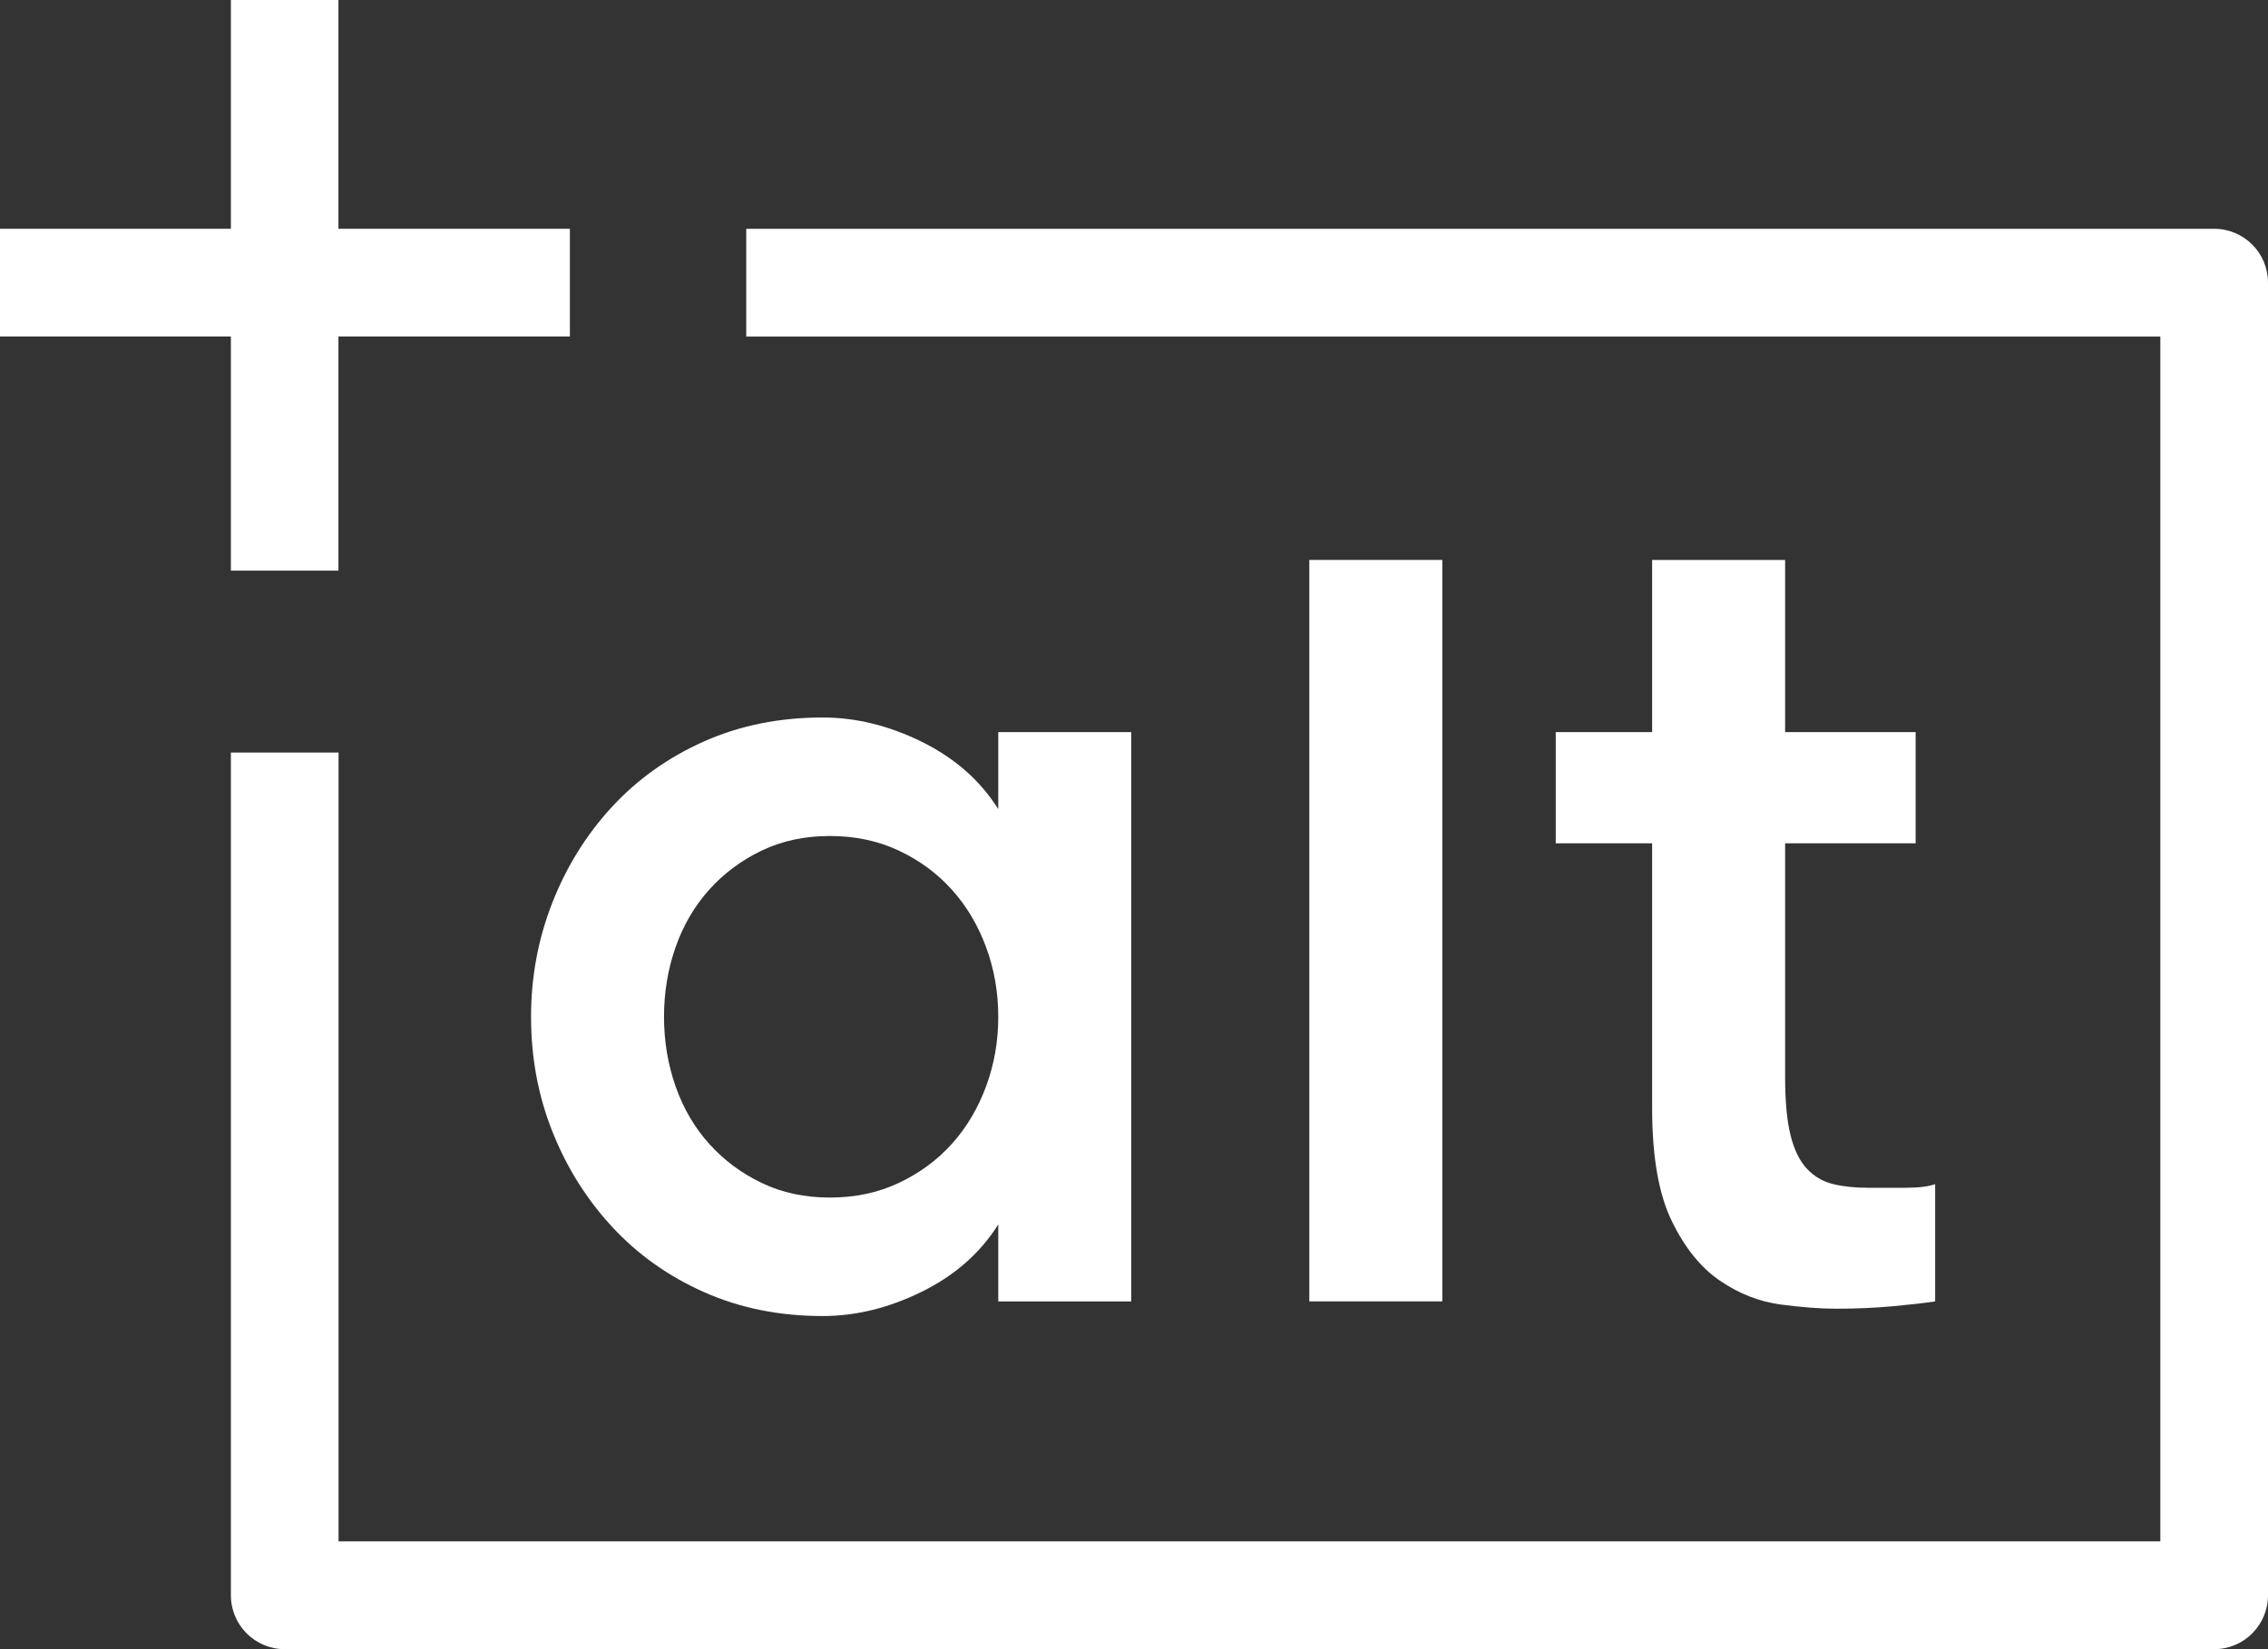
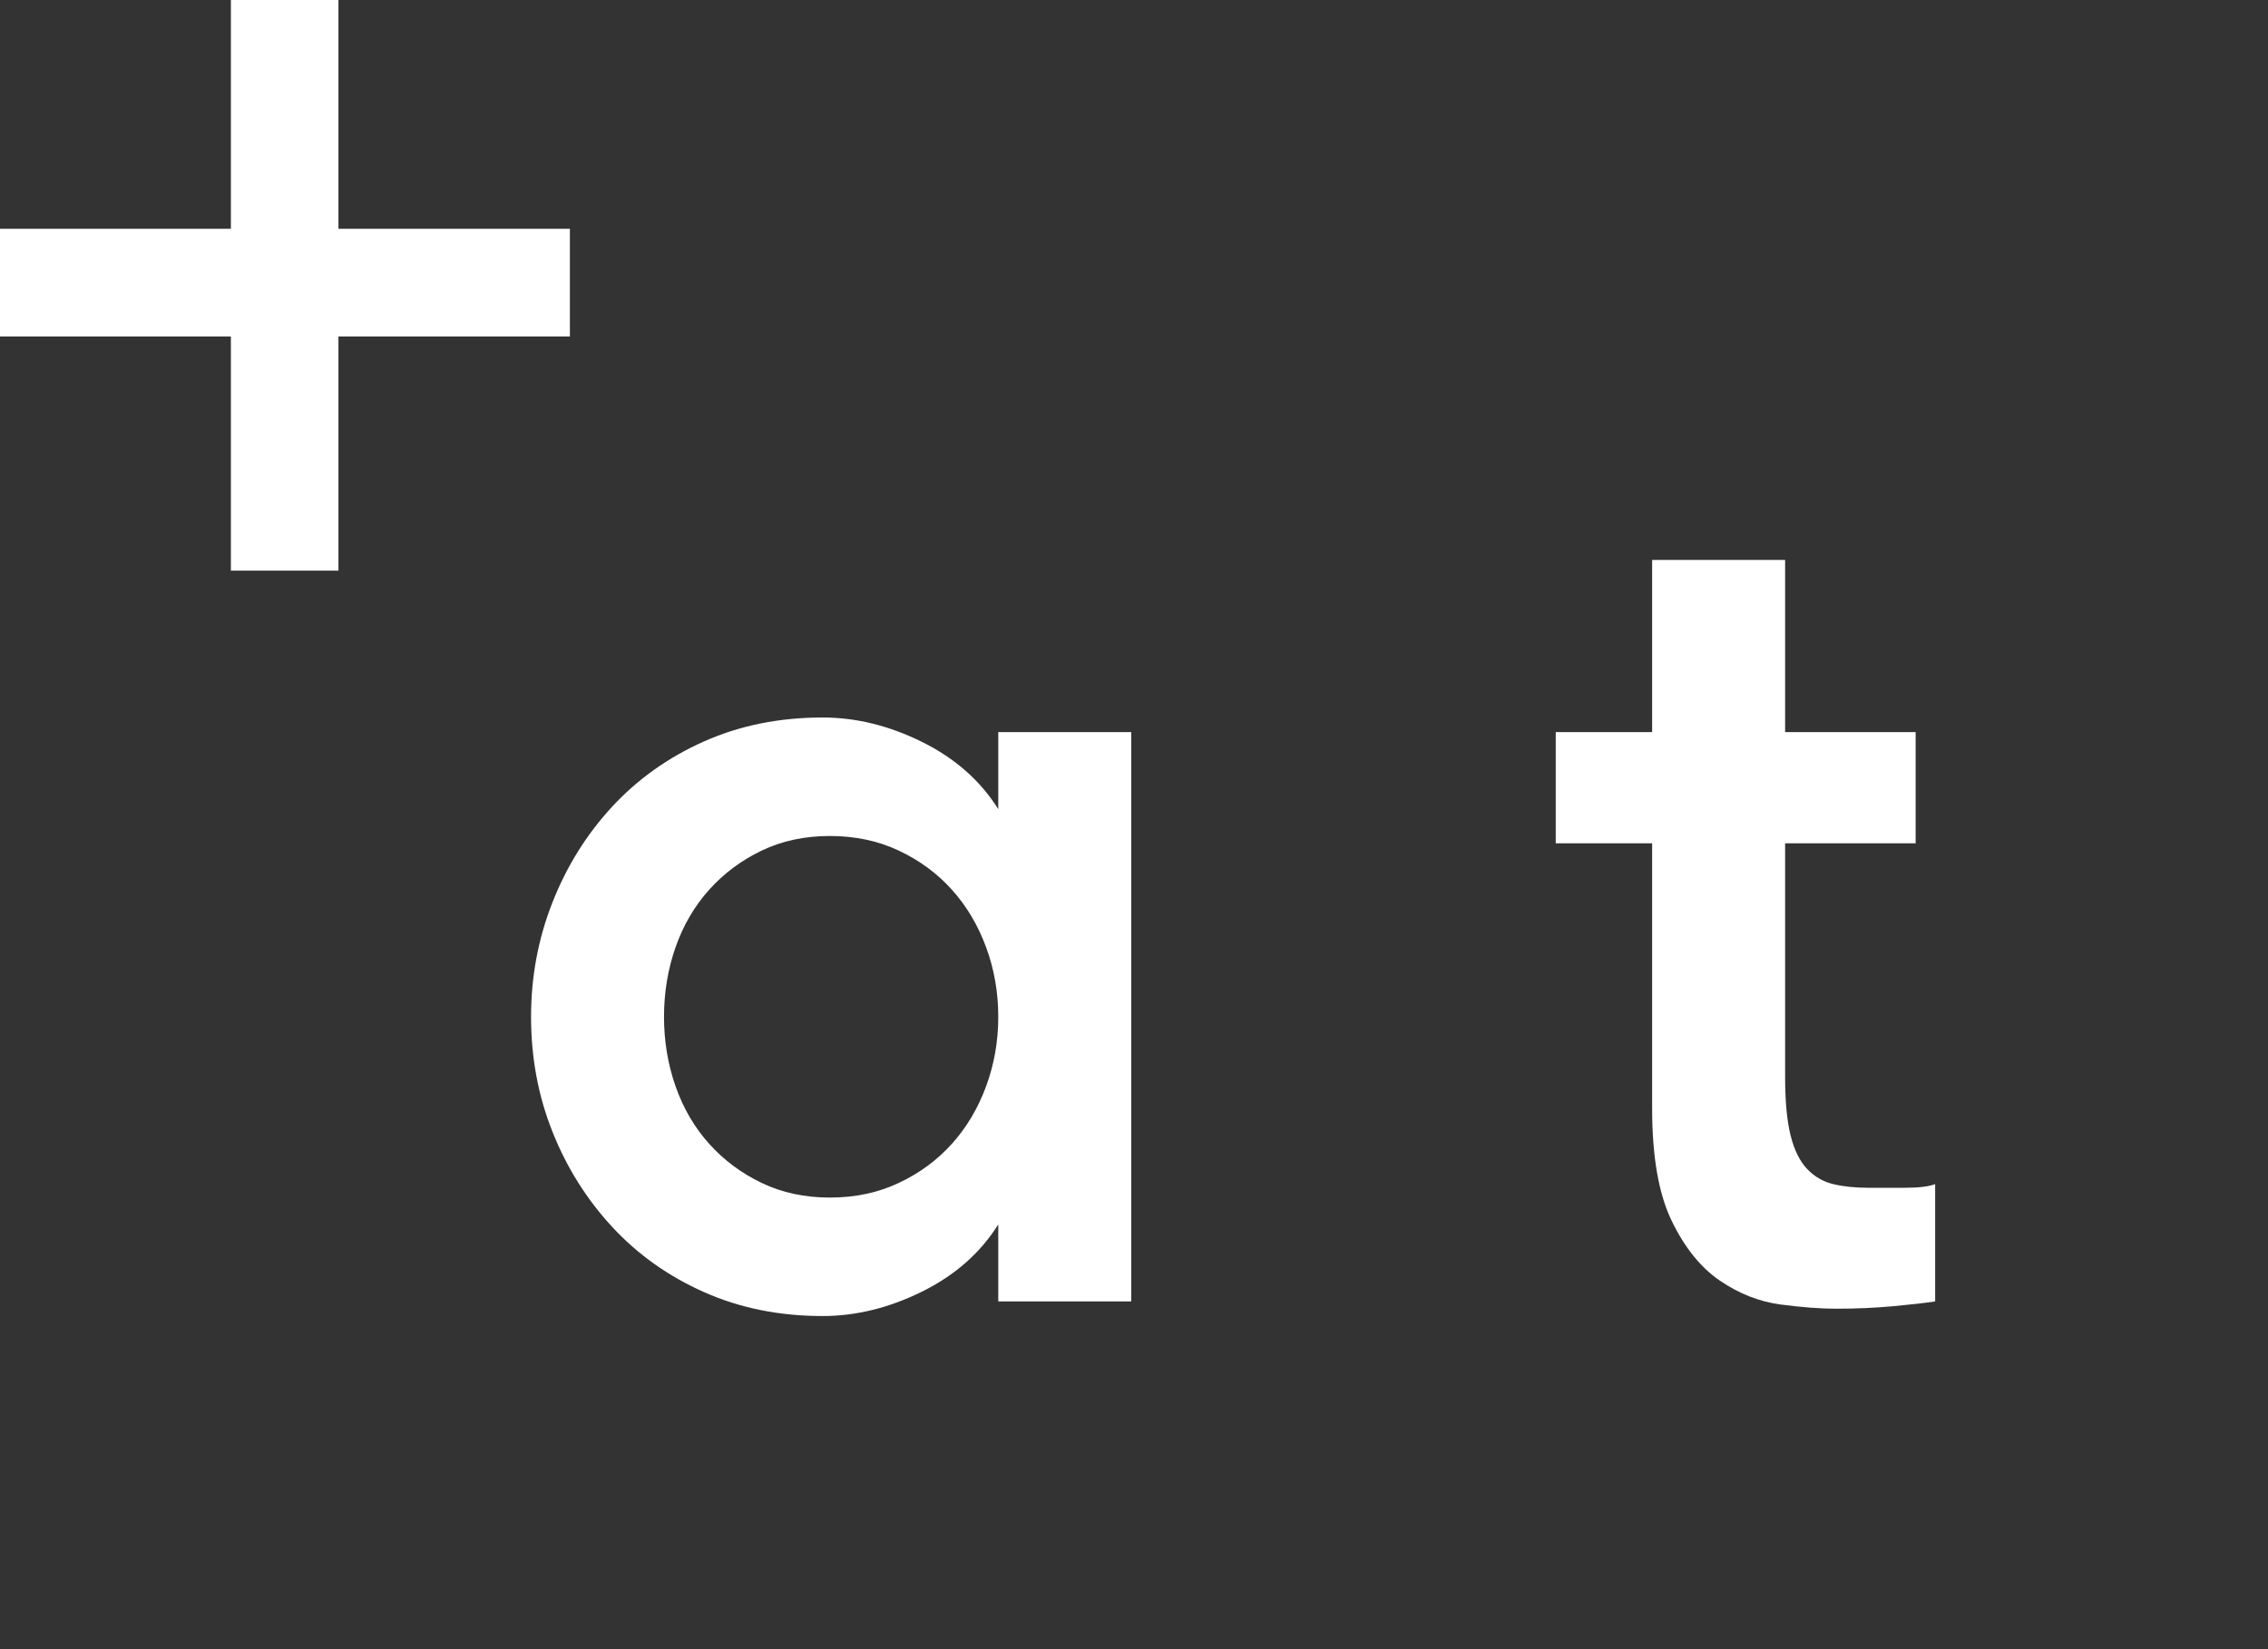
<svg xmlns="http://www.w3.org/2000/svg" width="66" height="48" viewBox="0 0 66 48" fill="none">
  <rect x="0" y="0" width="66" height="48" fill="#333333" stroke="none" />
-   <path d="M64.434 48H8.285C7.42 48 6.719 47.298 6.719 46.431V21.903H9.852V44.862H62.867V9.796H21.716V6.659H64.434C65.299 6.659 66 7.361 66 8.227V46.431C66 47.298 65.299 48 64.434 48Z" fill="white" />
  <path d="M24.151 34.856C24.885 34.856 25.554 34.714 26.157 34.429C26.761 34.144 27.275 33.766 27.701 33.291C28.128 32.817 28.459 32.26 28.695 31.62C28.932 30.98 29.05 30.305 29.05 29.594C29.05 28.883 28.932 28.207 28.695 27.567C28.459 26.927 28.128 26.371 27.701 25.896C27.275 25.422 26.761 25.043 26.157 24.758C25.554 24.474 24.885 24.332 24.151 24.332C23.417 24.332 22.754 24.474 22.163 24.758C21.571 25.043 21.063 25.422 20.637 25.896C20.211 26.371 19.885 26.927 19.66 27.567C19.436 28.207 19.323 28.883 19.323 29.594C19.323 30.305 19.436 30.98 19.66 31.62C19.885 32.26 20.211 32.817 20.637 33.291C21.063 33.766 21.571 34.144 22.163 34.429C22.754 34.714 23.417 34.856 24.151 34.856ZM32.92 21.309V37.878H29.05V35.638C28.529 36.468 27.79 37.119 26.832 37.593C25.873 38.067 24.909 38.304 23.938 38.304C22.683 38.304 21.536 38.073 20.495 37.611C19.453 37.149 18.56 36.515 17.814 35.709C17.069 34.903 16.489 33.979 16.075 32.935C15.66 31.893 15.454 30.779 15.454 29.594C15.454 28.433 15.66 27.324 16.075 26.269C16.489 25.215 17.069 24.285 17.814 23.479C18.56 22.673 19.453 22.039 20.495 21.576C21.536 21.114 22.683 20.883 23.938 20.883C24.909 20.883 25.873 21.12 26.832 21.594C27.79 22.069 28.529 22.72 29.05 23.55V21.309H32.92Z" fill="white" />
-   <path d="M38.102 16.297H41.972V37.878H38.102V16.297Z" fill="white" />
  <path d="M56.314 37.878C56.007 37.925 55.592 37.972 55.072 38.02C54.551 38.067 54.007 38.091 53.439 38.091C52.965 38.091 52.421 38.049 51.806 37.967C51.19 37.883 50.604 37.653 50.048 37.273C49.492 36.894 49.024 36.313 48.646 35.531C48.267 34.749 48.078 33.659 48.078 32.26V24.545H45.273V21.309H48.078V16.297H51.948V21.309H55.746V24.545H51.948V31.348C51.948 32.056 52.001 32.623 52.107 33.048C52.214 33.473 52.374 33.798 52.587 34.022C52.8 34.247 53.054 34.394 53.35 34.465C53.646 34.536 53.983 34.571 54.362 34.571H55.427C55.829 34.571 56.125 34.536 56.314 34.465V37.878Z" fill="white" />
  <path d="M16.584 6.659H9.849V0H6.719V6.659H0V9.794H6.719V16.609H9.849V9.794H16.584V6.659Z" fill="white" />
</svg>